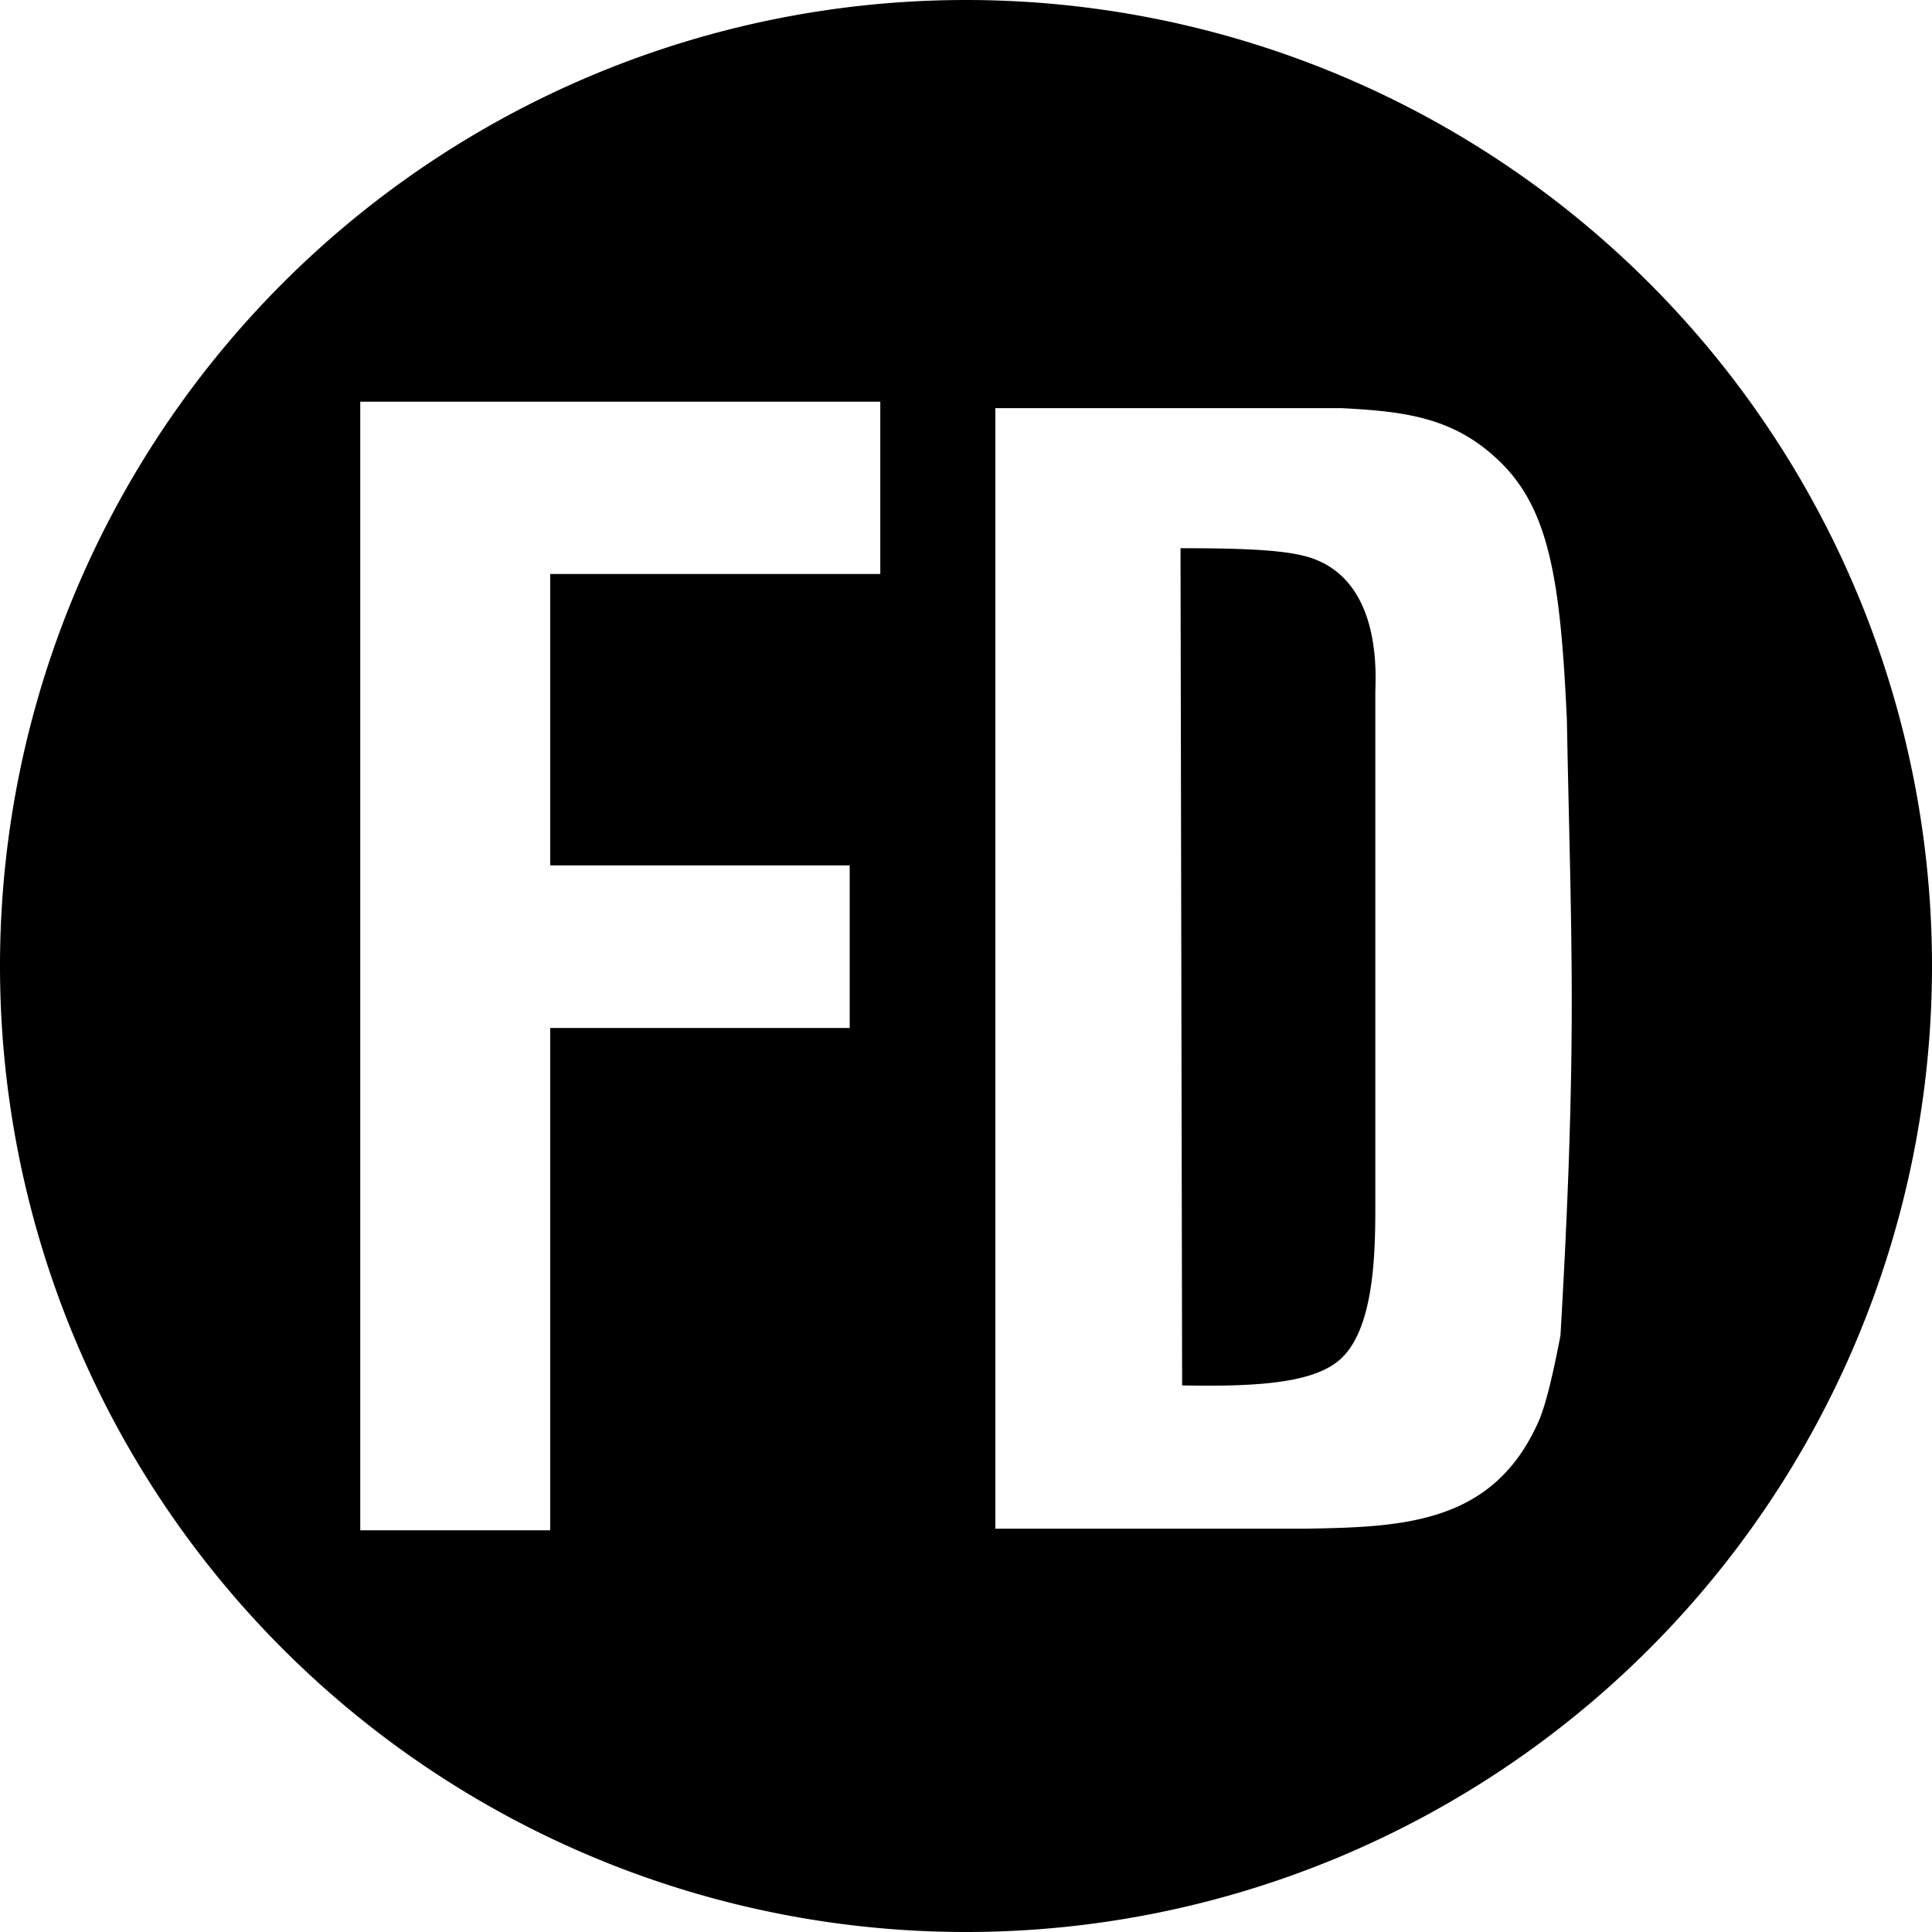
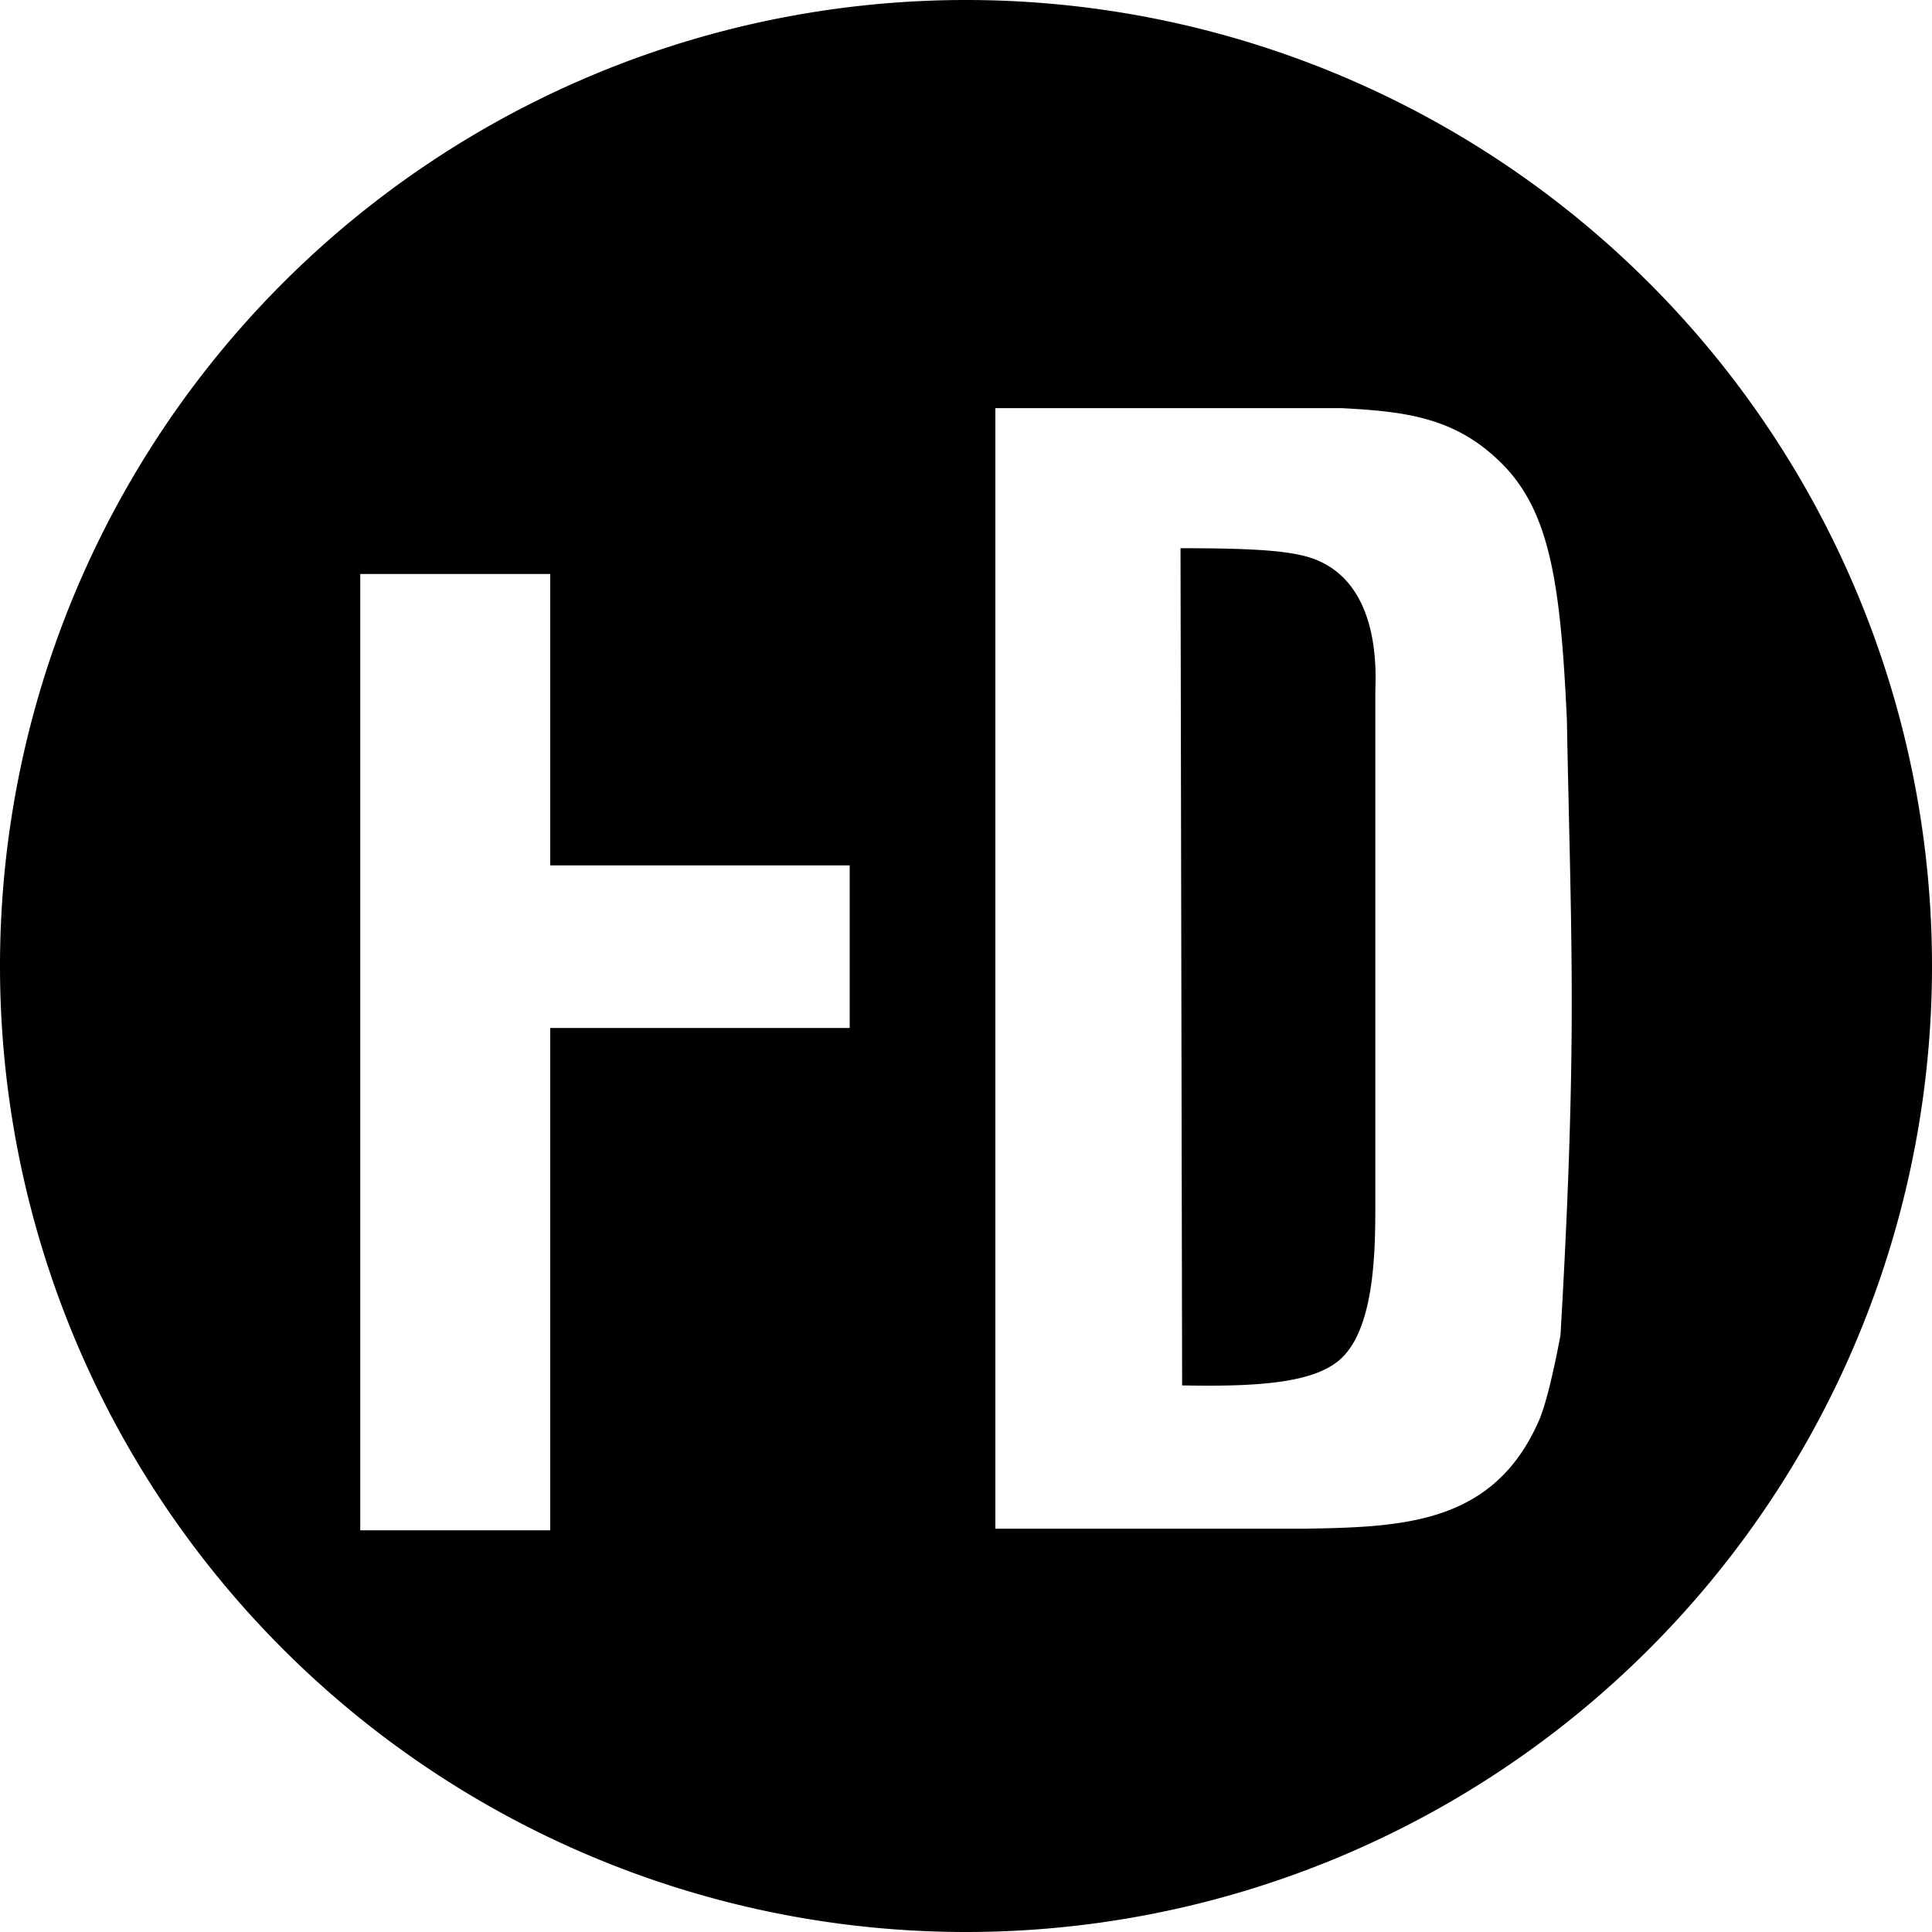
<svg xmlns="http://www.w3.org/2000/svg" width="225" height="225">
-   <path style="color:#000;clip-rule:nonzero;display:inline;overflow:visible;visibility:visible;opacity:1;isolation:auto;mix-blend-mode:normal;color-interpolation:sRGB;color-interpolation-filters:linearRGB;solid-color:#000;solid-opacity:1;fill:#000;fill-opacity:1;fill-rule:nonzero;stroke:none;color-rendering:auto;image-rendering:auto;shape-rendering:auto;text-rendering:auto;enable-background:accumulate" d="M112.5 0A112.5 112.5 0 0 0 0 112.5 112.5 112.5 0 0 0 112.5 225 112.5 112.5 0 0 0 225 112.5 112.5 112.5 0 0 0 112.5 0zM41.955 46.781h60.563v20.063H64.08v33.937h34.875v18.938H64.08v58.5H41.955V46.78zm73.965.75h40.312c6.938.375 12.75.938 18 5.813 6.188 5.625 7.5 14.062 8.25 30.562.188 10.875.563 21.938.563 32.813 0 12.937-.563 25.875-1.313 38.812-.937 4.875-1.687 7.875-2.437 9.75-5.25 12.188-15.75 12.563-27.375 12.75h-36v-130.5zm21.562 16.313.188 97.5c9.562.187 16.125-.375 18.937-3.563 3.563-3.937 3.563-12.75 3.563-17.625V80.72c0-1.688.937-12.938-7.5-15.75-2.813-.938-7.875-1.125-15.188-1.125z" />
+   <path style="color:#000;clip-rule:nonzero;display:inline;overflow:visible;visibility:visible;opacity:1;isolation:auto;mix-blend-mode:normal;color-interpolation:sRGB;color-interpolation-filters:linearRGB;solid-color:#000;solid-opacity:1;fill:#000;fill-opacity:1;fill-rule:nonzero;stroke:none;color-rendering:auto;image-rendering:auto;shape-rendering:auto;text-rendering:auto;enable-background:accumulate" d="M112.5 0A112.5 112.5 0 0 0 0 112.5 112.5 112.5 0 0 0 112.5 225 112.5 112.5 0 0 0 225 112.5 112.5 112.5 0 0 0 112.5 0zM41.955 46.781v20.063H64.08v33.937h34.875v18.938H64.08v58.5H41.955V46.78zm73.965.75h40.312c6.938.375 12.75.938 18 5.813 6.188 5.625 7.5 14.062 8.25 30.562.188 10.875.563 21.938.563 32.813 0 12.937-.563 25.875-1.313 38.812-.937 4.875-1.687 7.875-2.437 9.75-5.25 12.188-15.75 12.563-27.375 12.75h-36v-130.5zm21.562 16.313.188 97.5c9.562.187 16.125-.375 18.937-3.563 3.563-3.937 3.563-12.75 3.563-17.625V80.72c0-1.688.937-12.938-7.5-15.75-2.813-.938-7.875-1.125-15.188-1.125z" />
</svg>